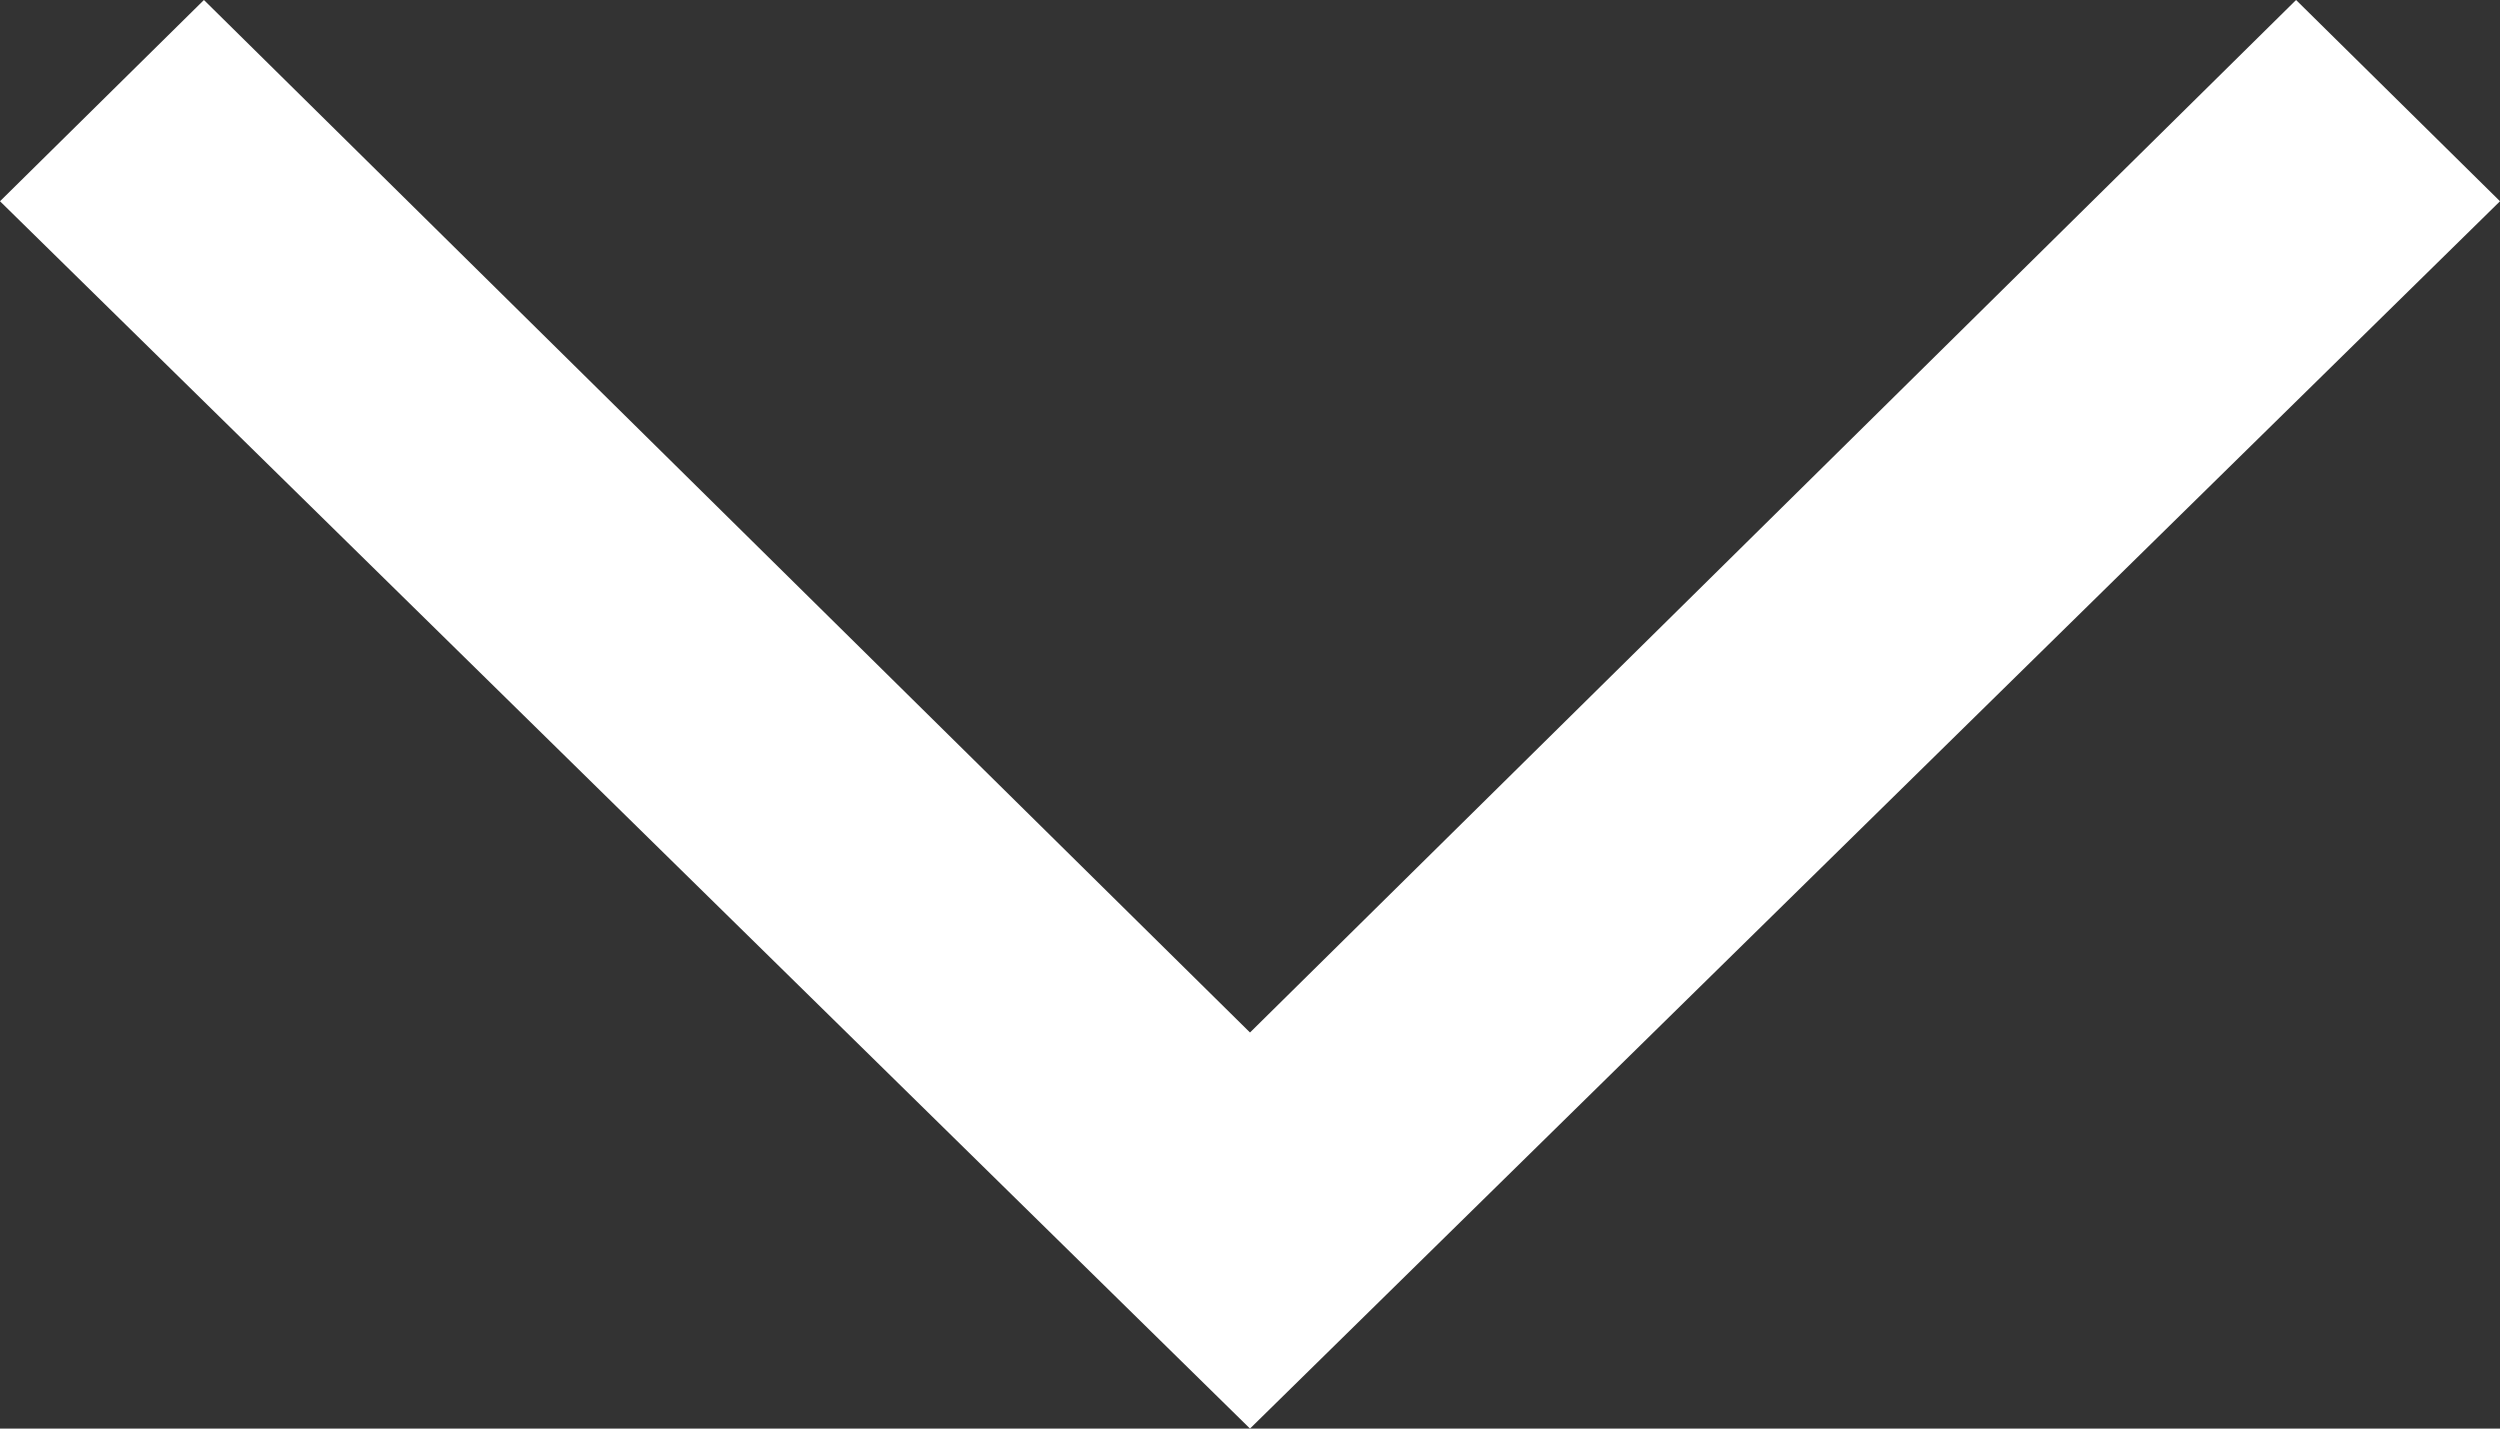
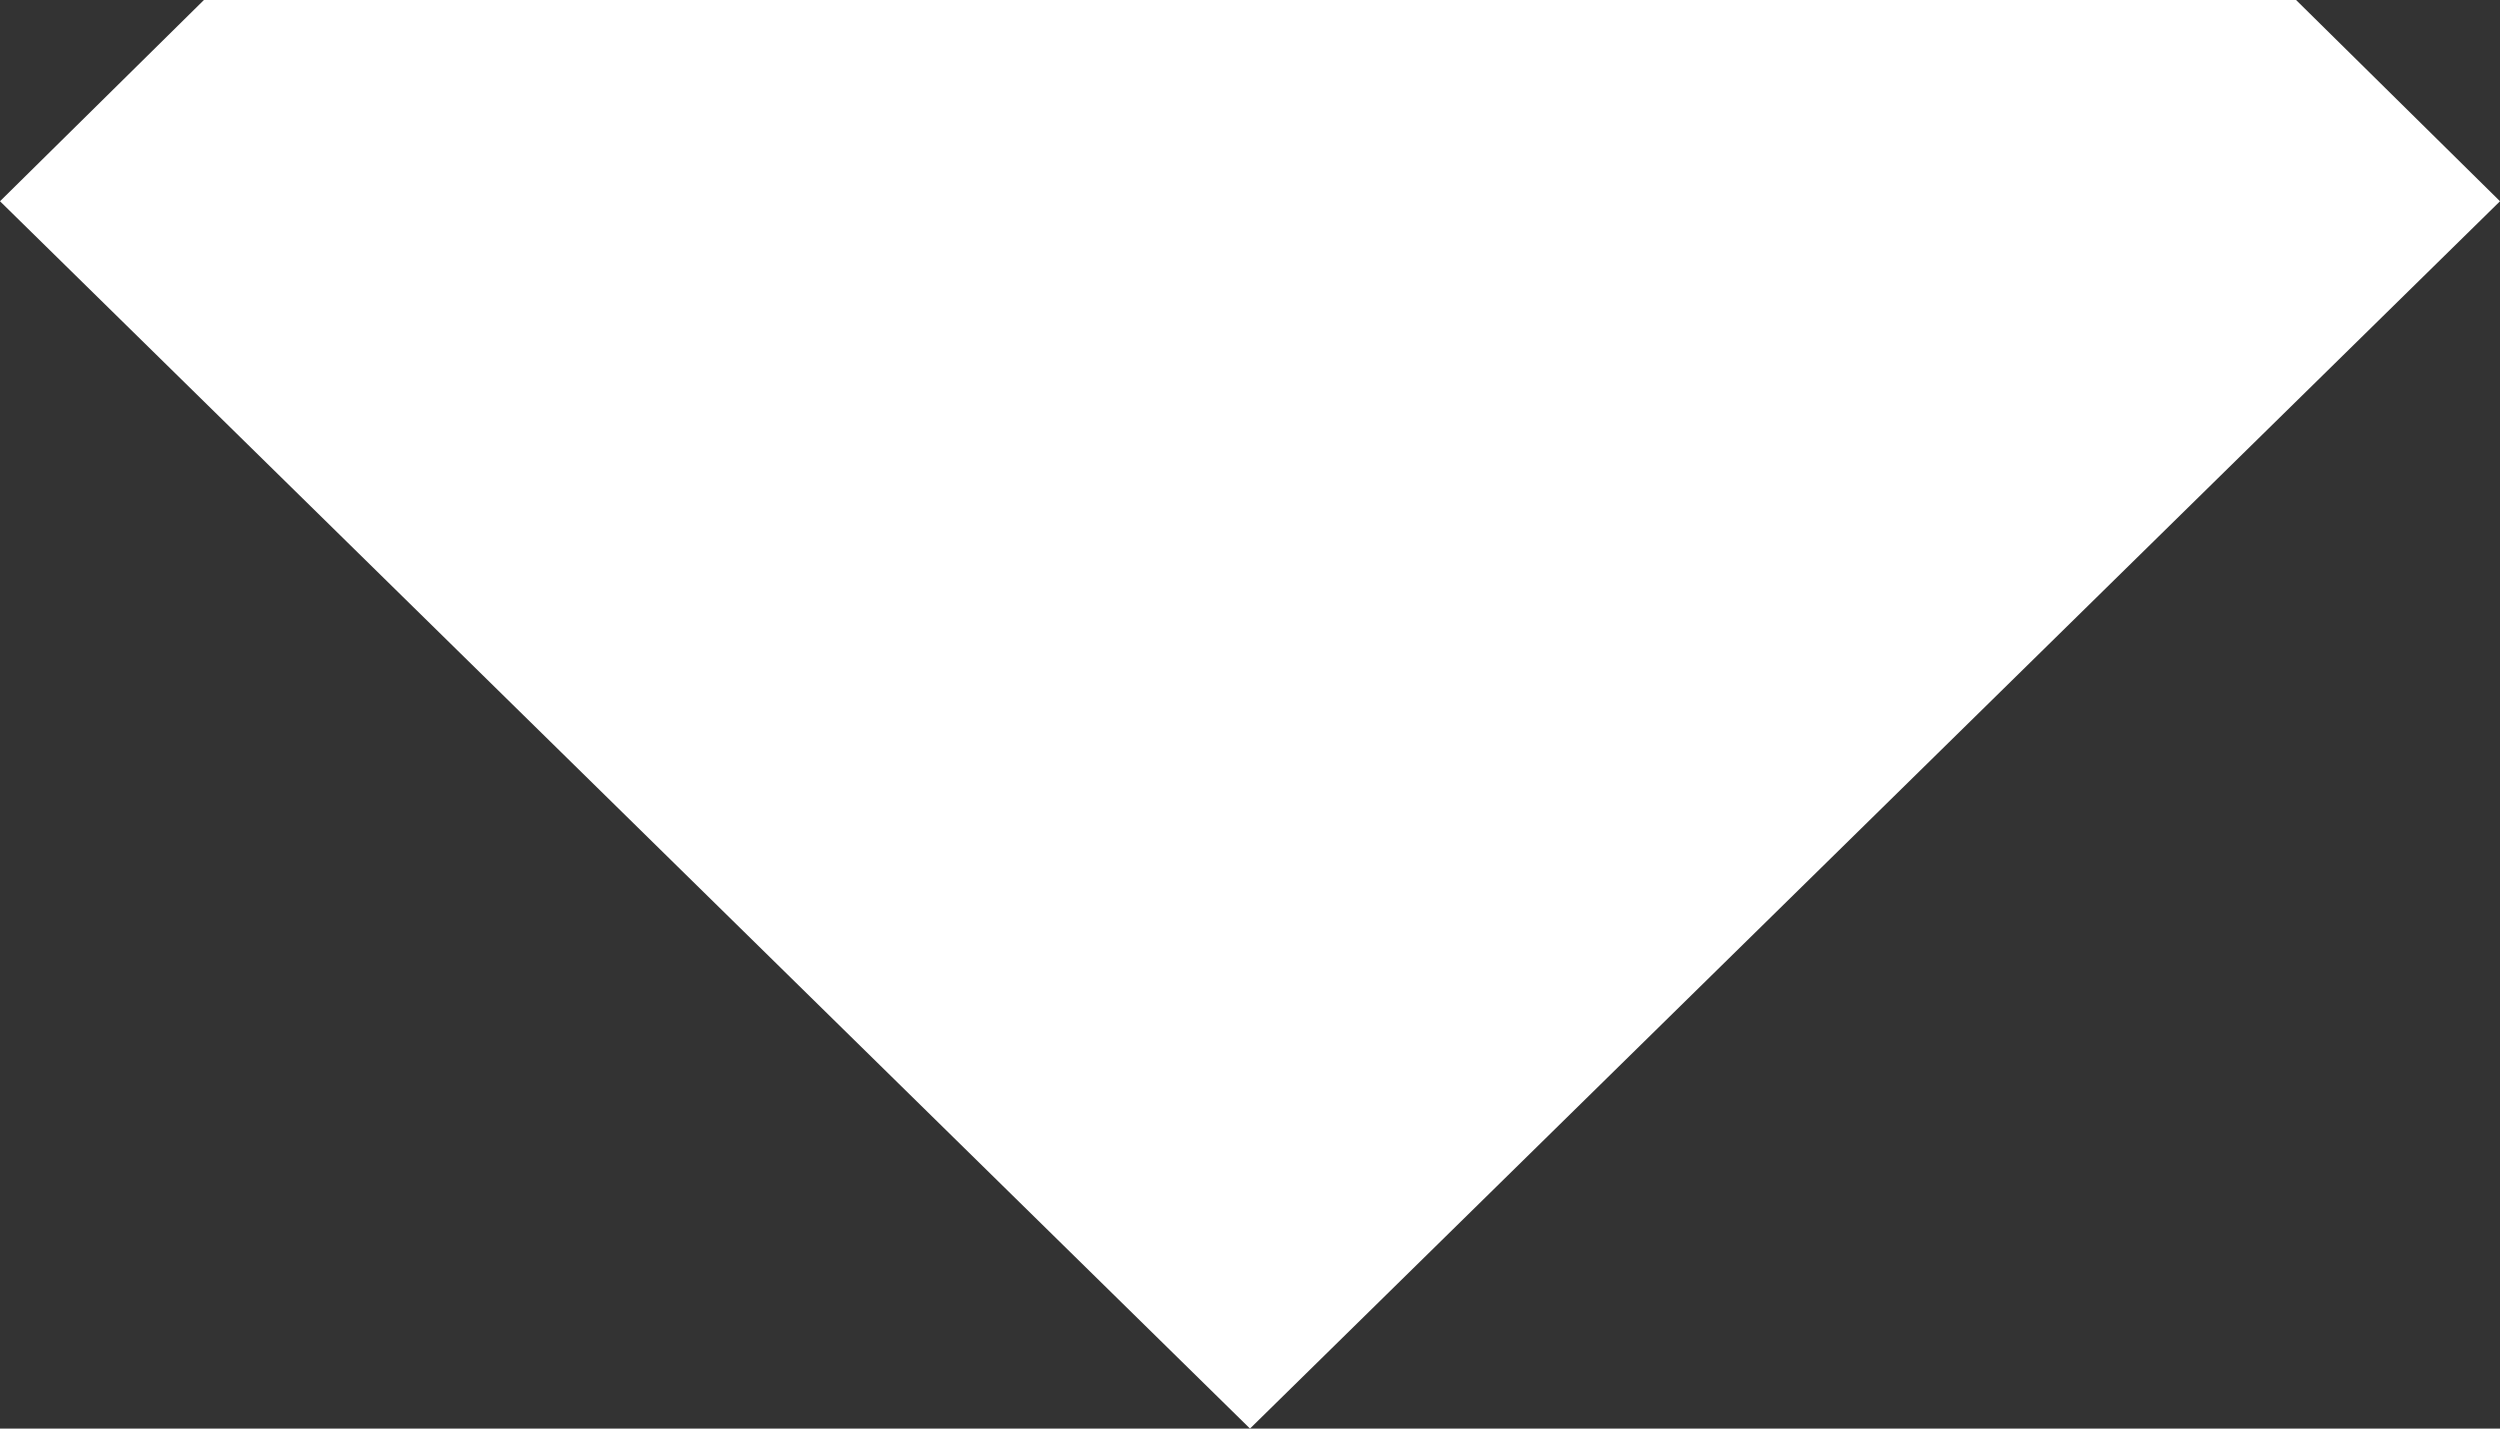
<svg xmlns="http://www.w3.org/2000/svg" width="14" height="8" viewBox="0 0 14 8" fill="none">
  <rect x="0" y="0" width="14" height="8" fill="#333333" stroke="none" />
-   <path d="M14 1.127L12.858 0L7 5.782L1.142 0L0 1.127L7 8L14 1.127Z" fill="white" />
+   <path d="M14 1.127L12.858 0L1.142 0L0 1.127L7 8L14 1.127Z" fill="white" />
</svg>